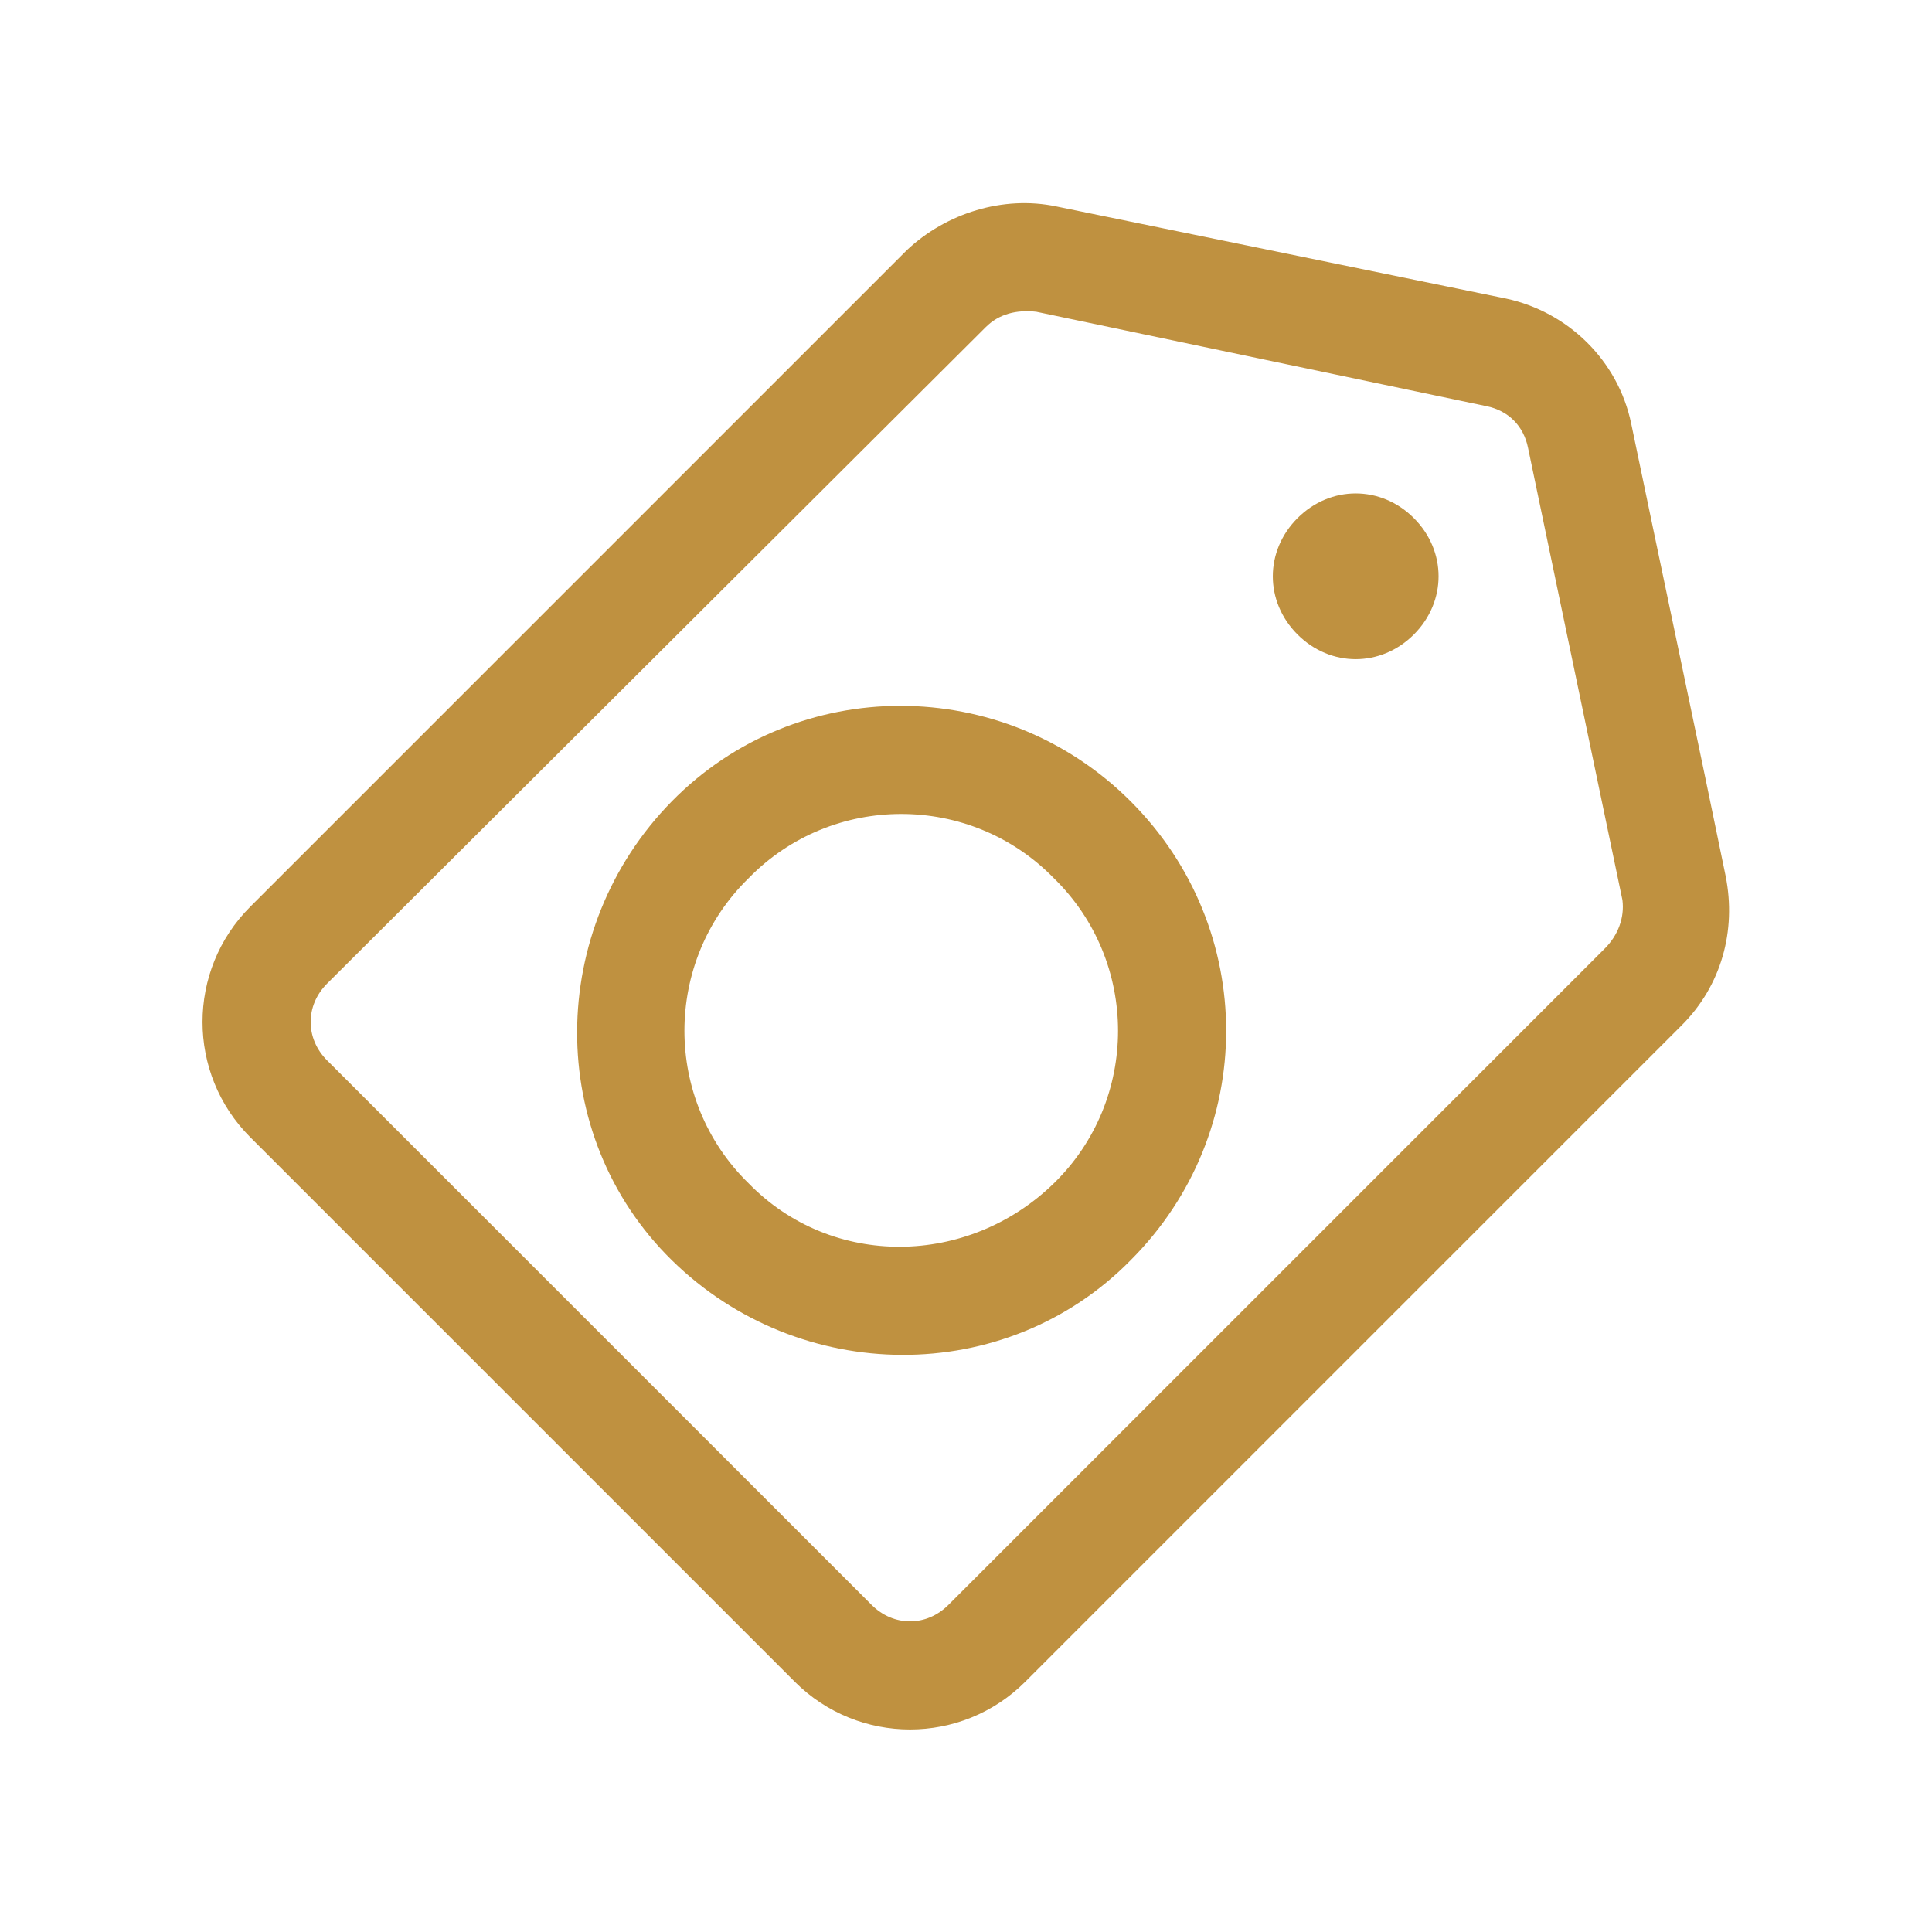
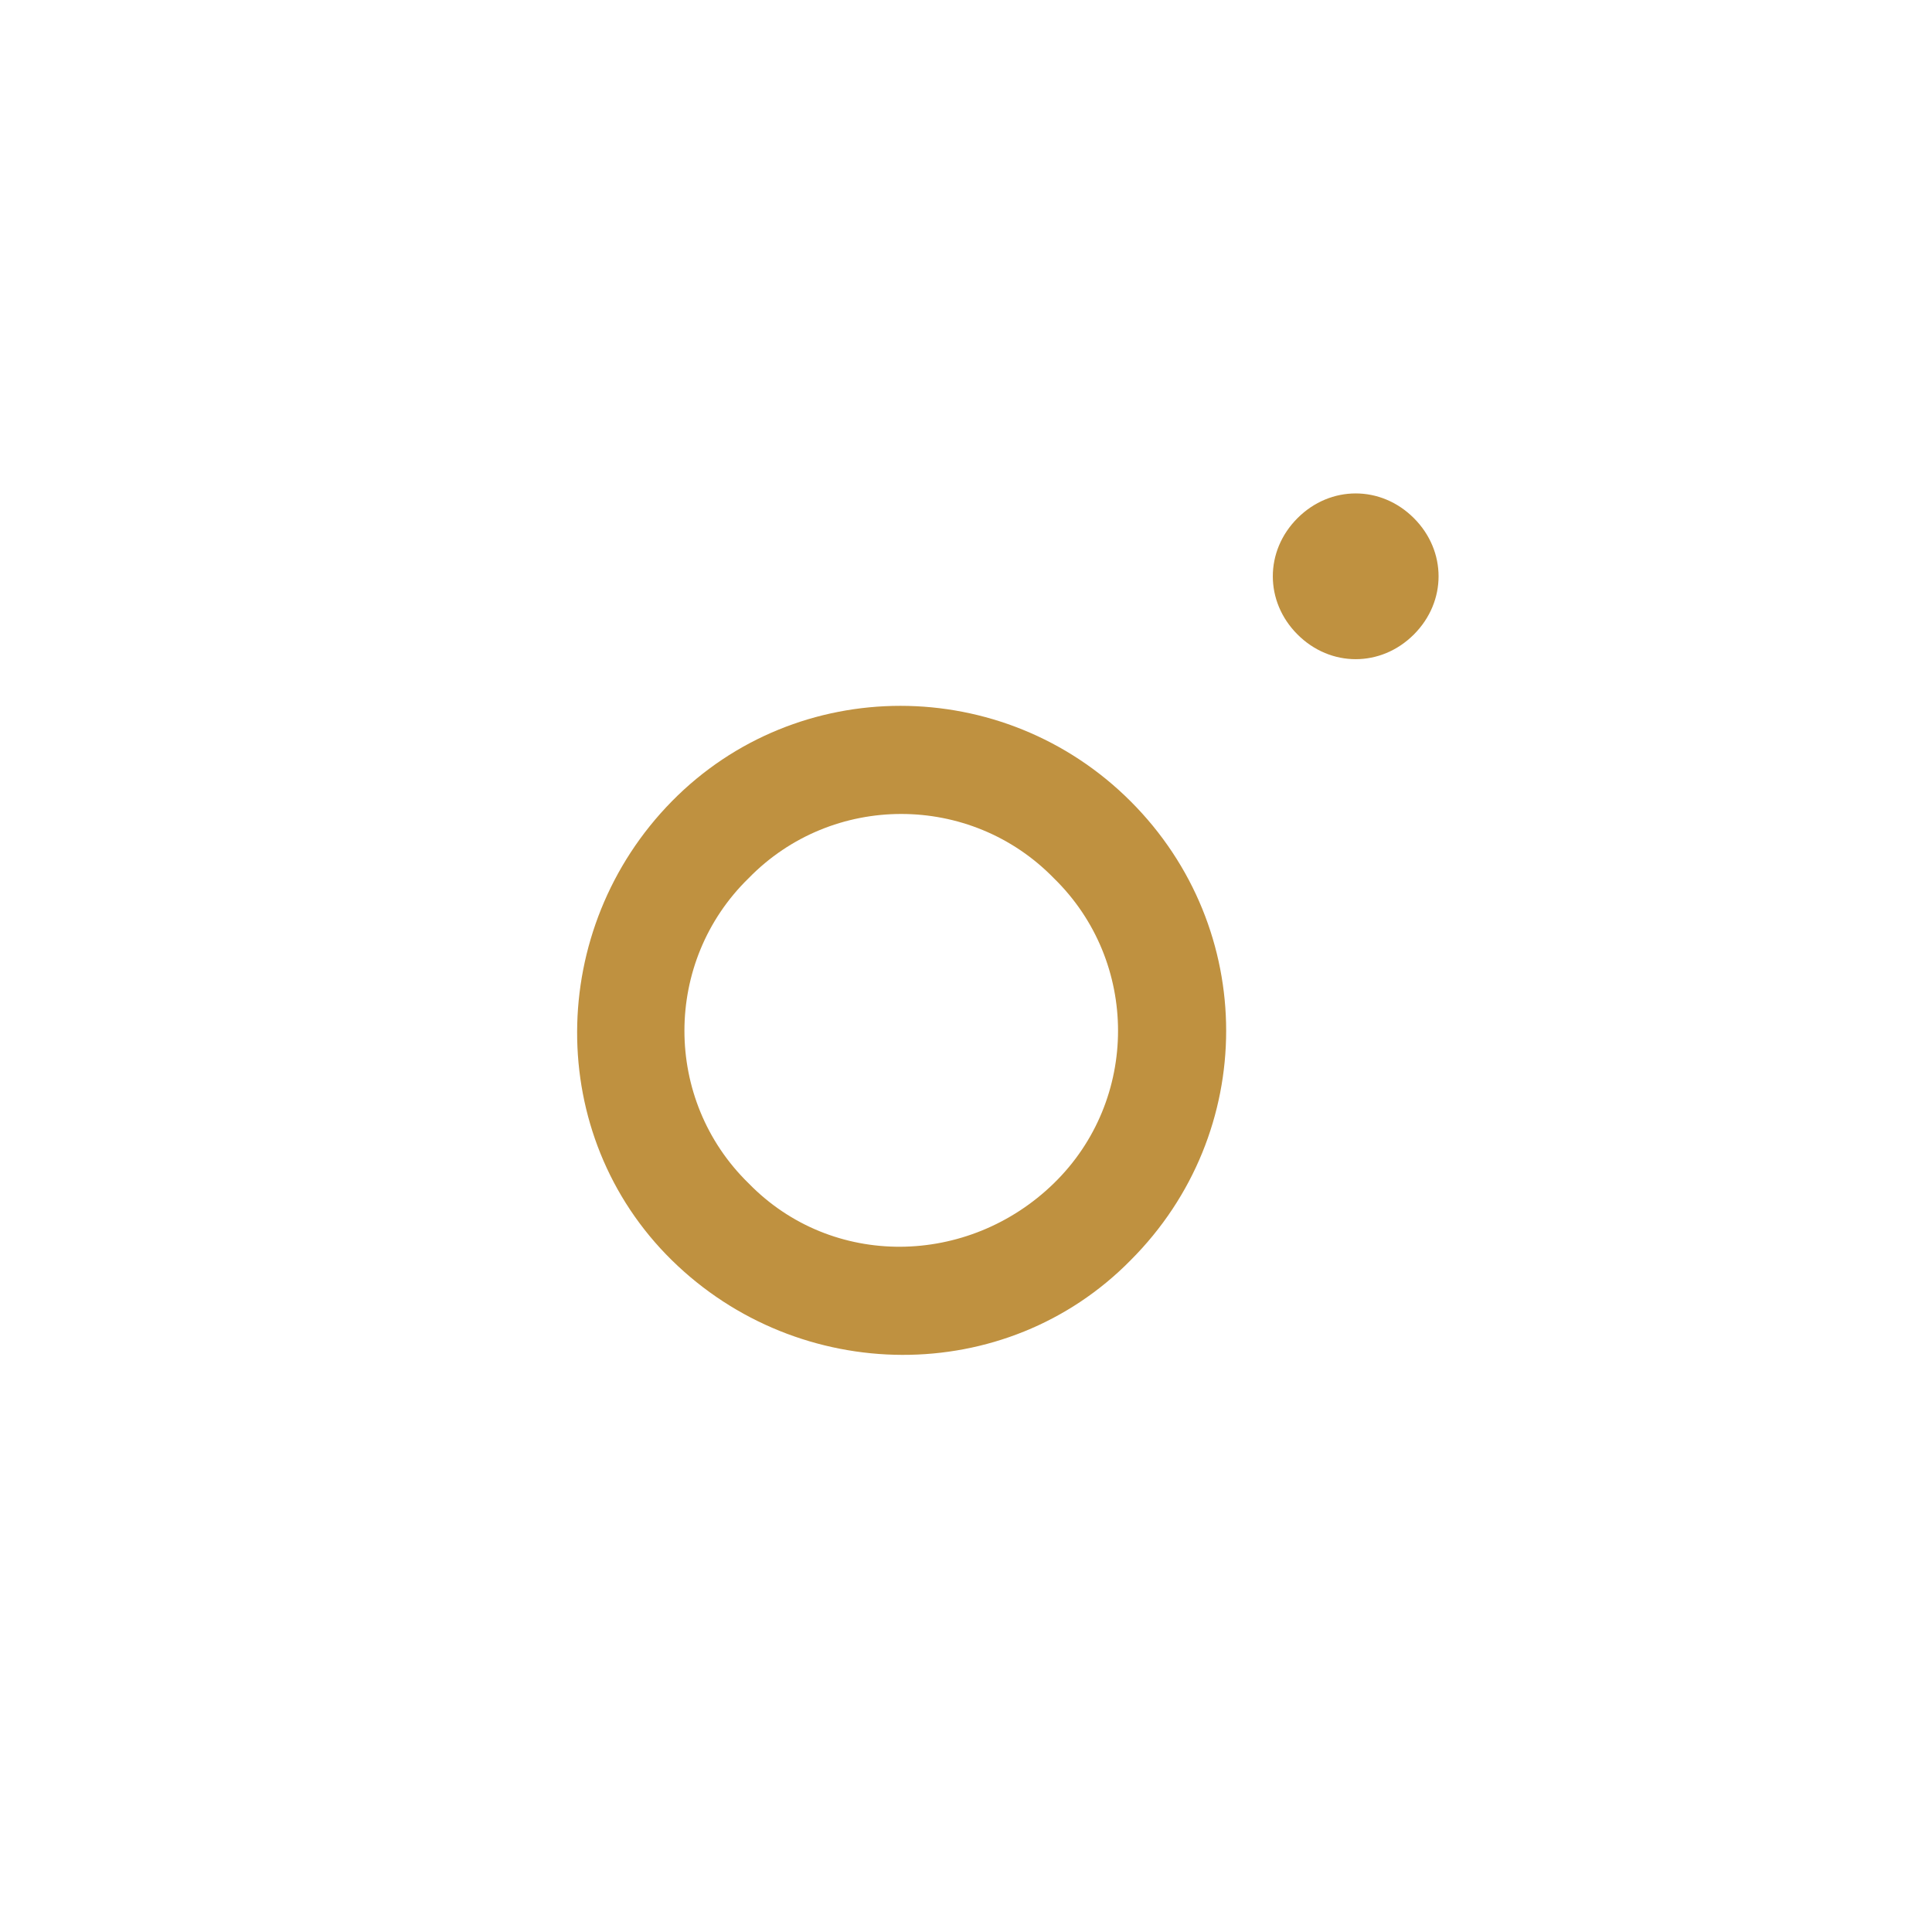
<svg xmlns="http://www.w3.org/2000/svg" version="1.1" id="Layer_1" x="0px" y="0px" viewBox="0 0 88 88" style="enable-background:new 0 0 88 88;" xml:space="preserve">
  <style type="text/css">
	.st0{fill-rule:evenodd;clip-rule:evenodd;fill:#BF9140;}
</style>
  <g id="Layer2">
-     <path class="st0" d="M76.6,46.7c1.8-1.8,2.5-4.3,2-6.8c-1-4.9-3.2-15.3-4.3-20.6c-0.6-2.9-2.9-5.1-5.7-5.7L48.1,9.4   c-2.4-0.5-5,0.3-6.8,2L11.4,41.3c-2.9,2.9-2.9,7.6,0,10.5l24.8,24.8c2.9,2.9,7.6,2.9,10.5,0L76.6,46.7z M73.1,43.2L43.2,73.1   c-1,1-2.5,1-3.5,0L14.9,48.3c-1-1-1-2.5,0-3.5l30-29.9c0.6-0.6,1.4-0.8,2.3-0.7l20.5,4.3c1,0.2,1.7,0.9,1.9,1.9l4.3,20.6   C74,41.8,73.7,42.6,73.1,43.2z" />
    <path class="st0" d="M51.5,36.5c-5.8-5.8-15.2-5.8-20.9,0s-5.8,15.2,0,20.9s15.2,5.8,20.9,0c0,0,0,0,0,0   C57.3,51.6,57.3,42.3,51.5,36.5z M48,40c3.9,3.8,3.9,10.1,0,13.9s-10.1,3.9-13.9,0c-3.9-3.8-3.9-10.1,0-13.9c0,0,0,0,0,0   C37.9,36.1,44.2,36.1,48,40C48,40,48,40,48,40z" />
    <path class="st0" d="M64.4,23.6c1.5,1.5,1.5,3.8,0,5.3c-1.5,1.5-3.8,1.5-5.3,0c-1.5-1.5-1.5-3.8,0-5.3c0,0,0,0,0,0   C60.6,22.1,62.9,22.1,64.4,23.6z" />
  </g>
</svg>